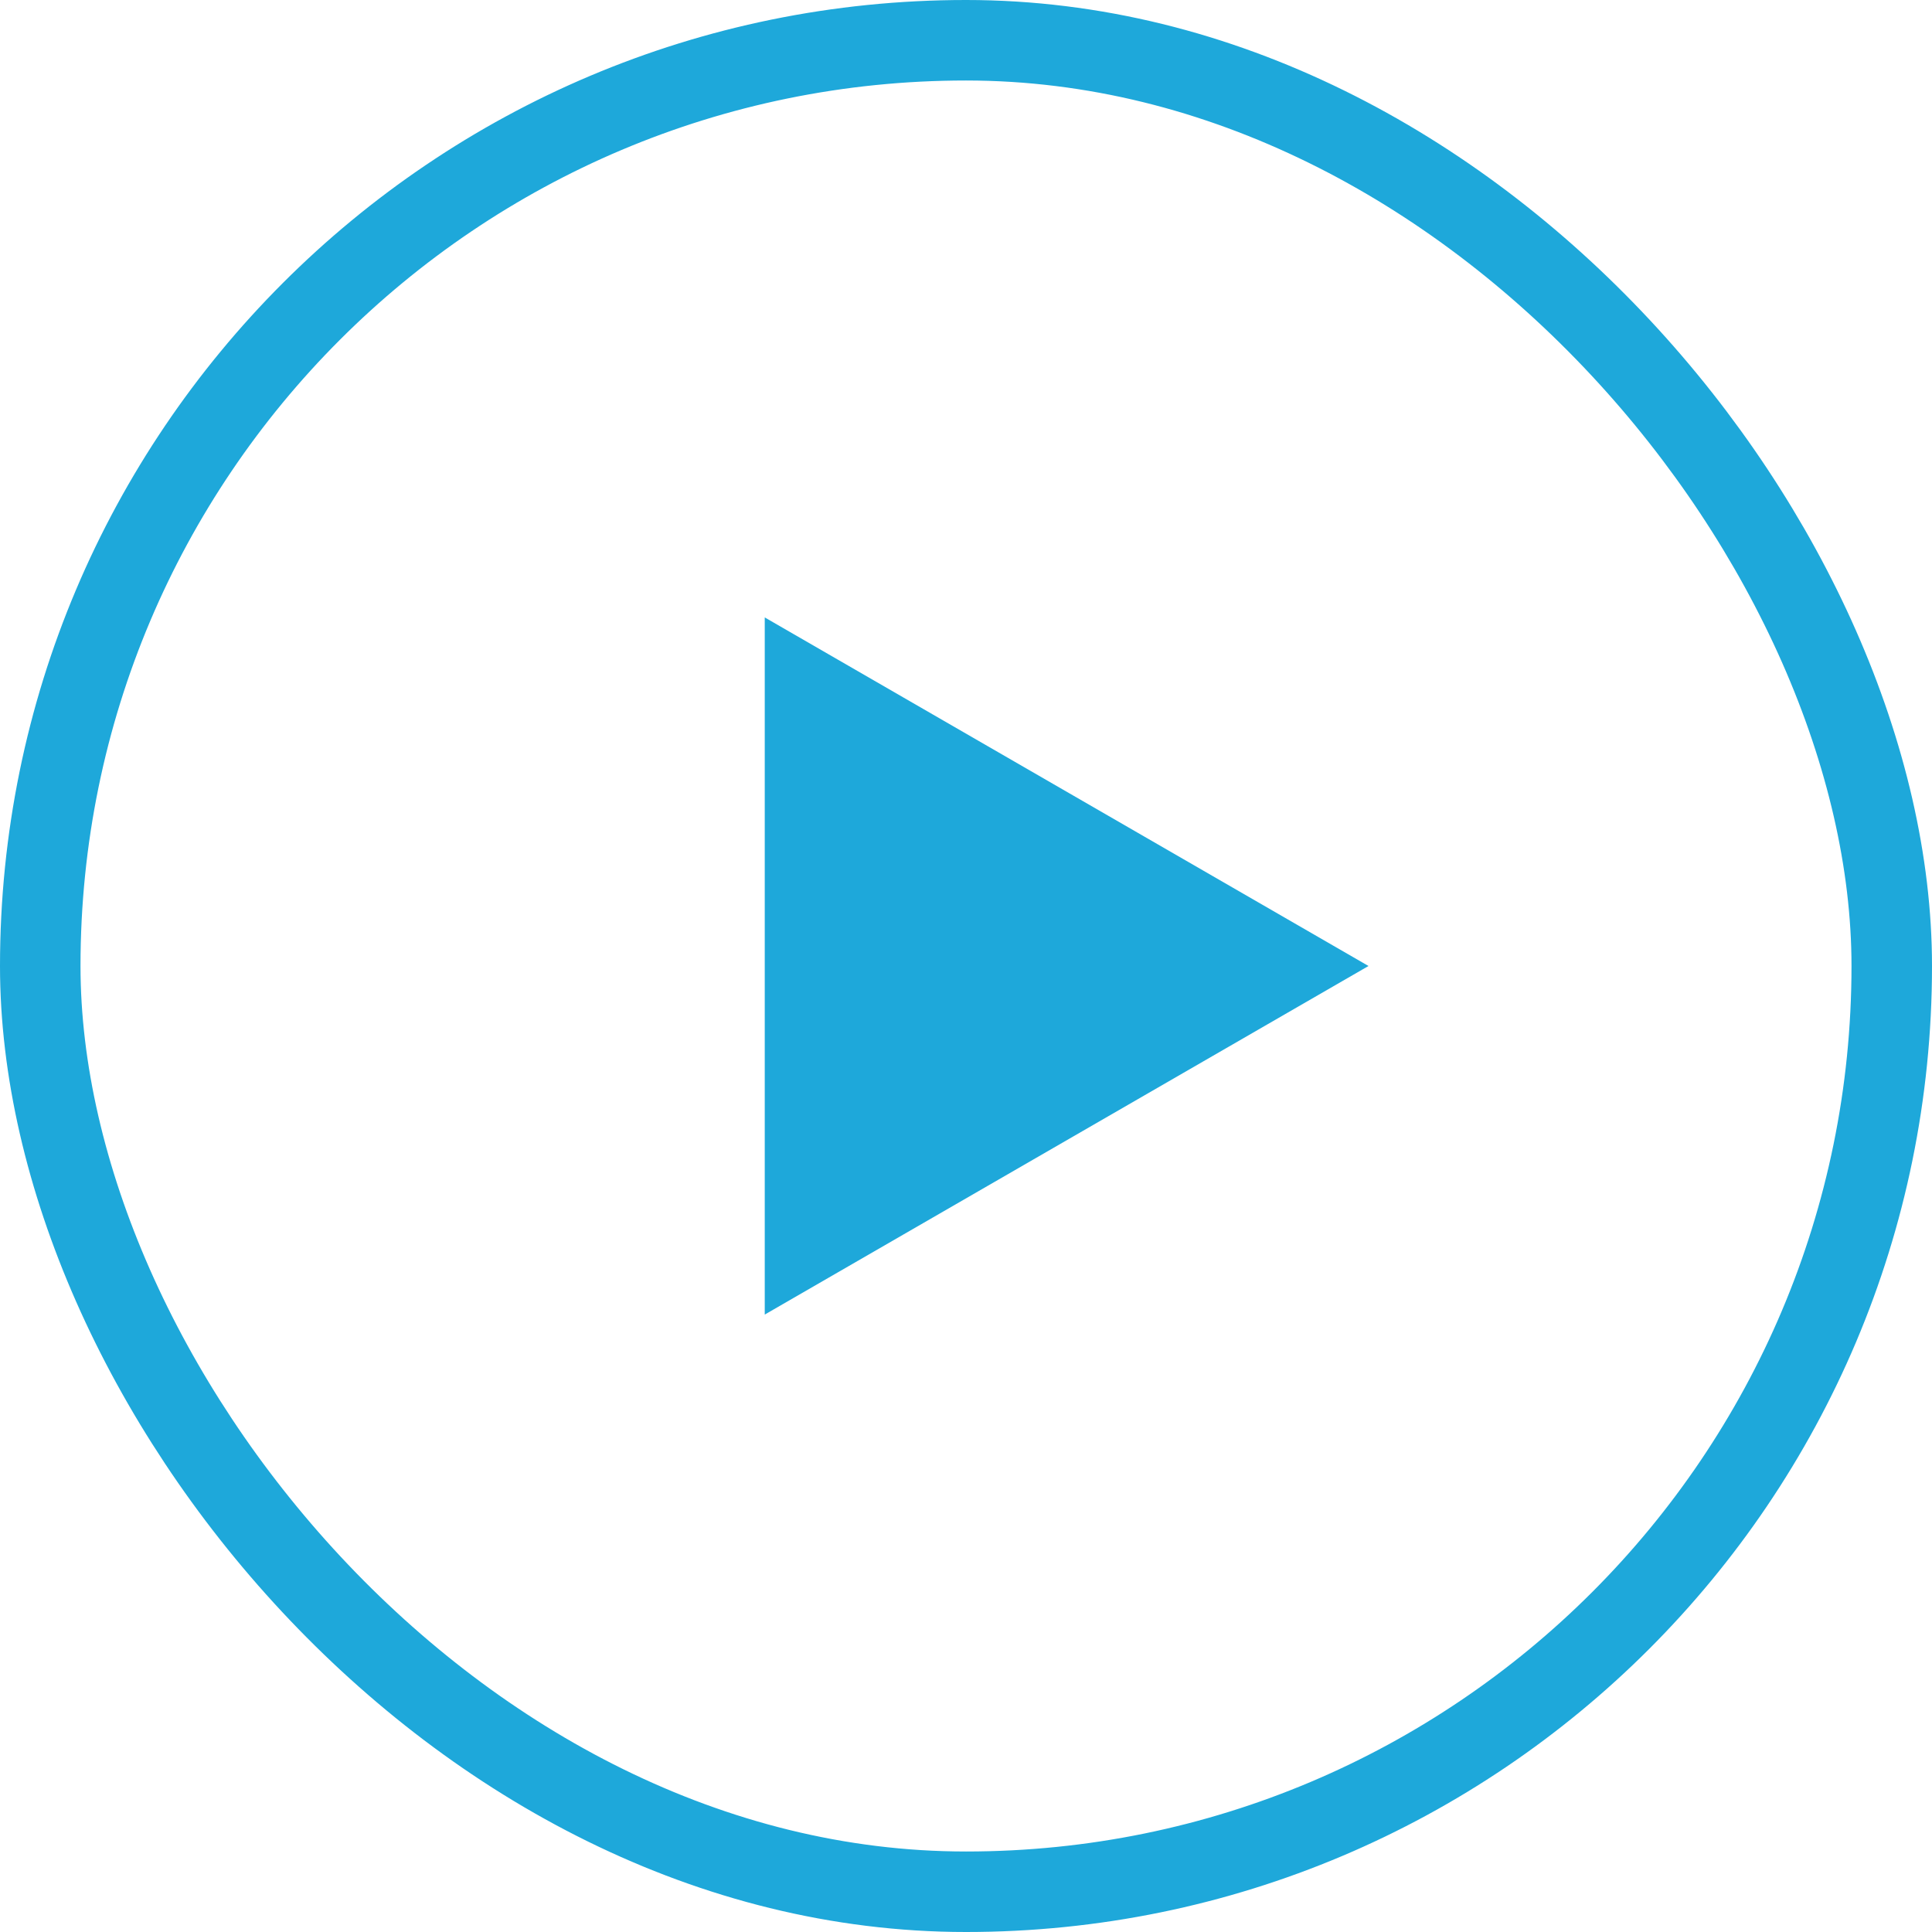
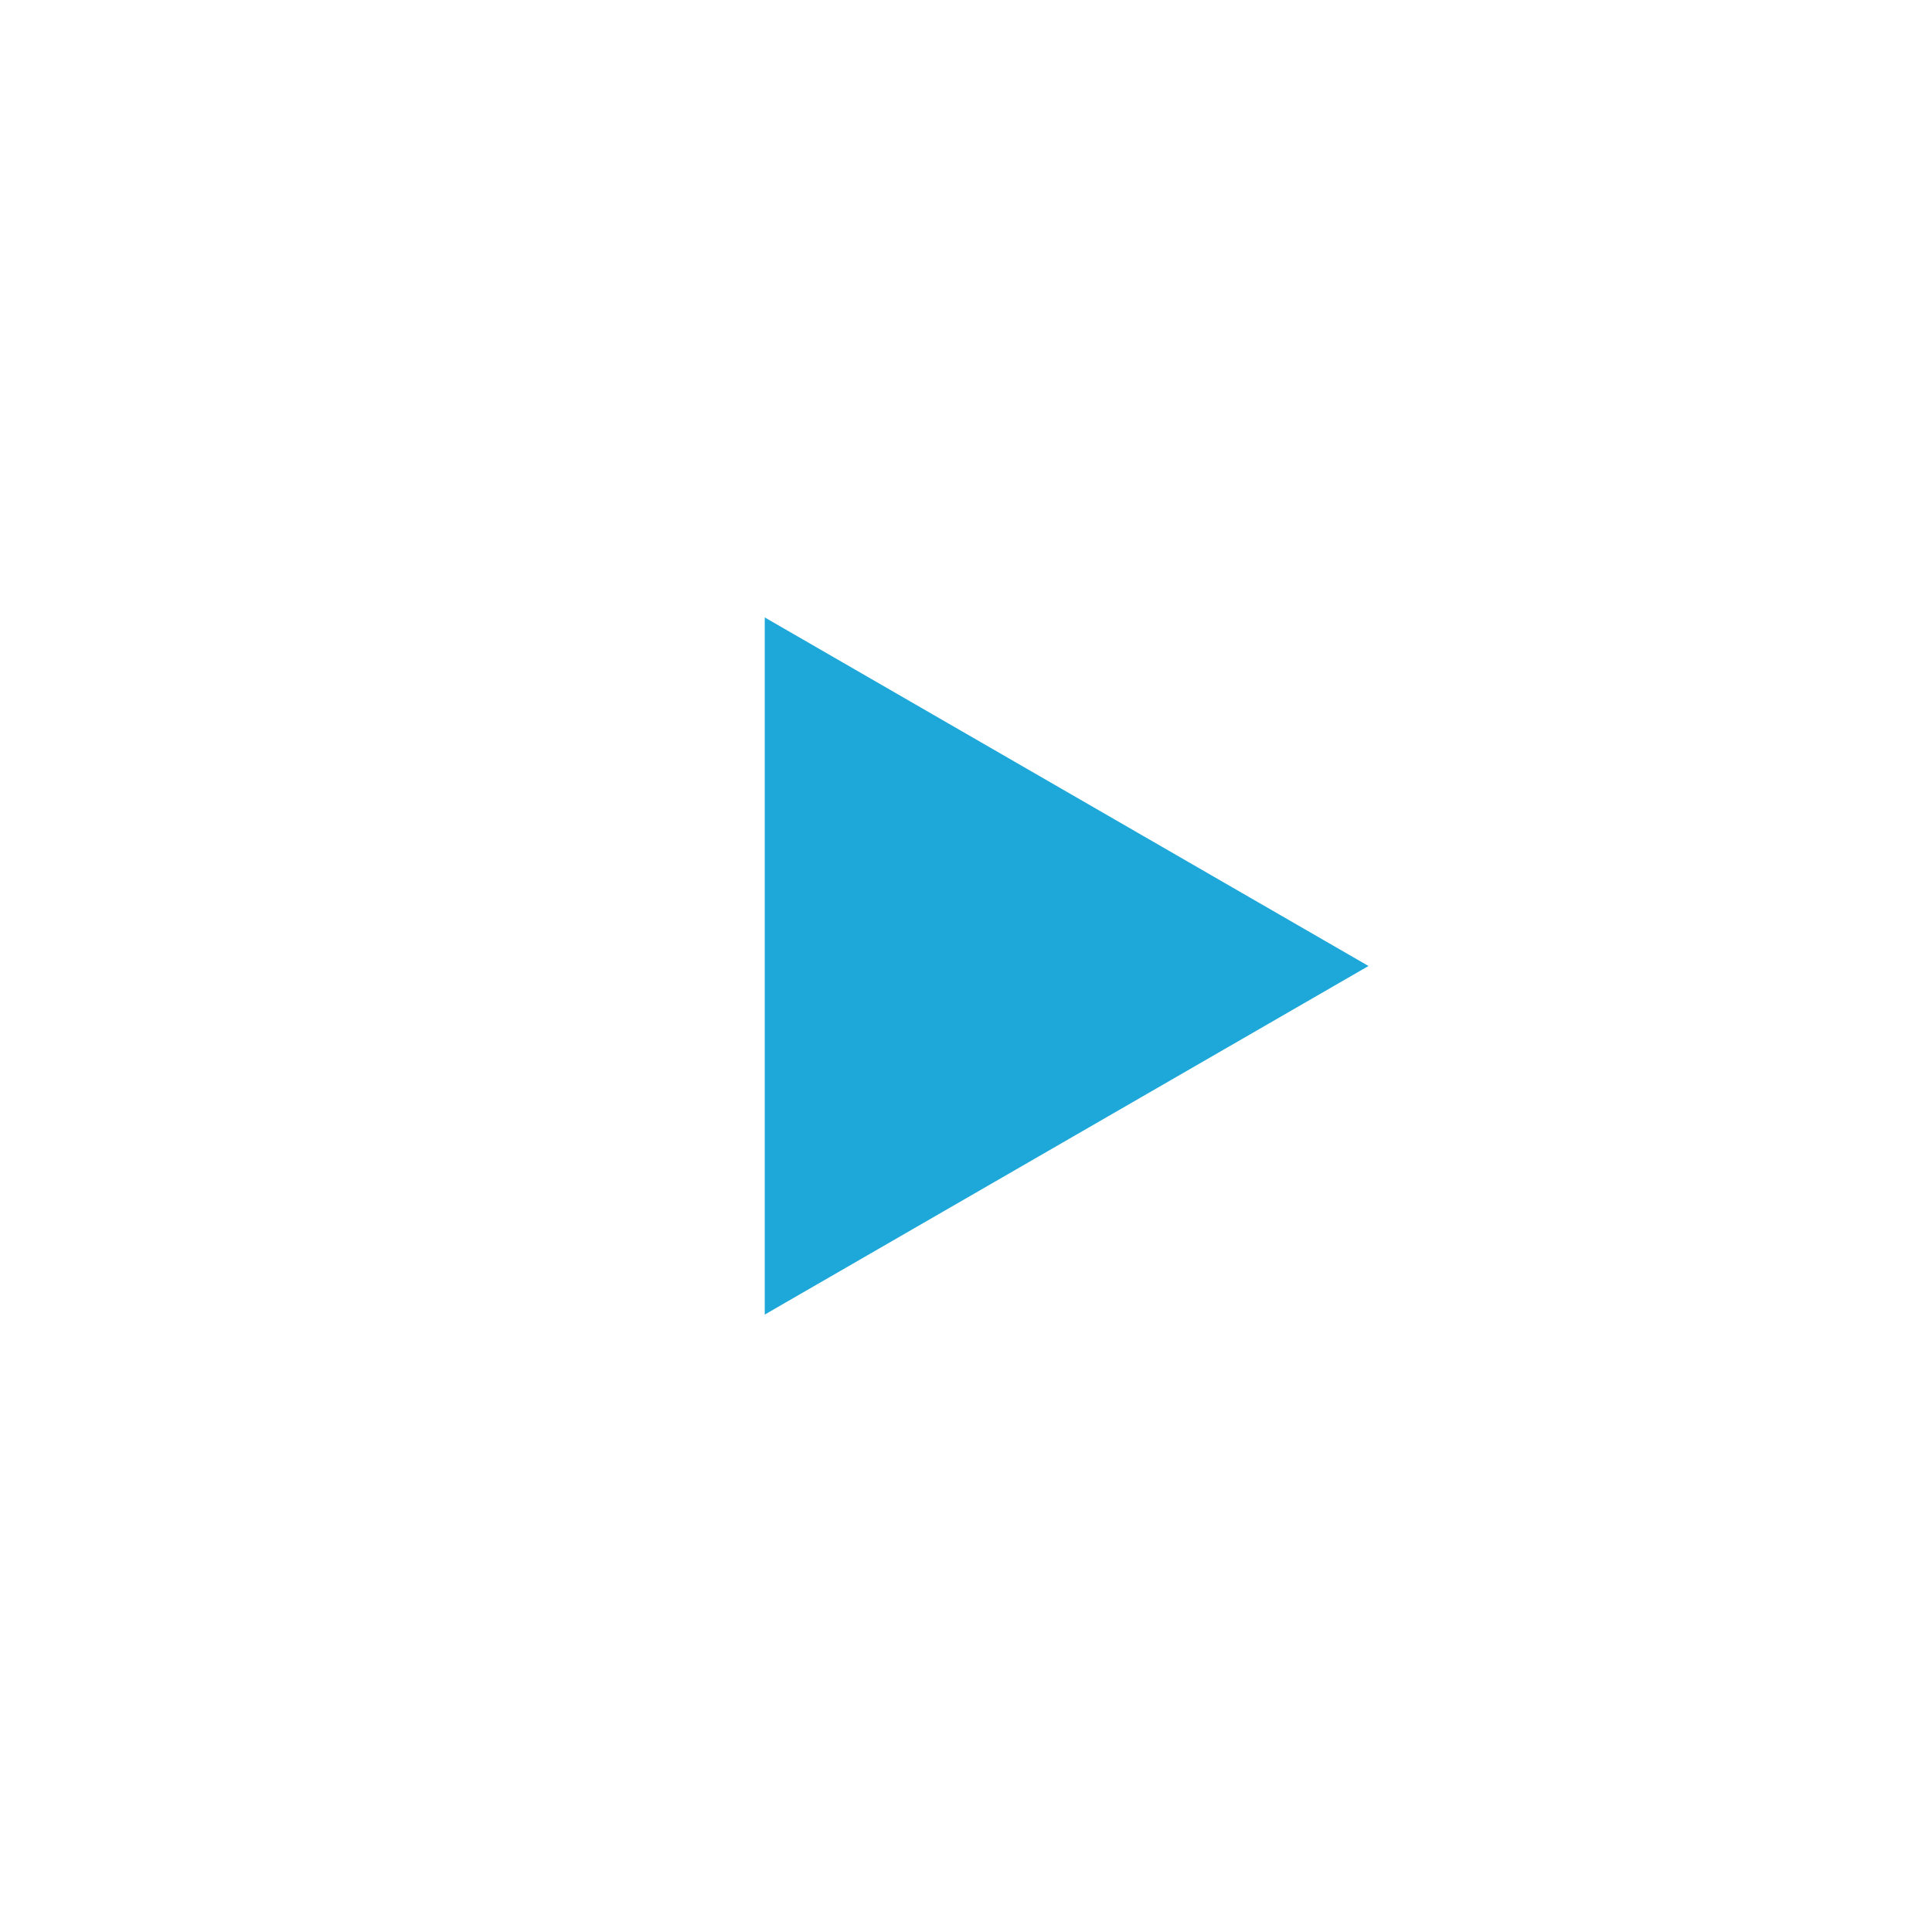
<svg xmlns="http://www.w3.org/2000/svg" width="24" height="24" viewBox="0 0 24 24" fill="none">
-   <path d="M17 12L9.5 16.33L9.5 7.67L17 12Z" fill="#1EA8DA" />
-   <rect x="0.5" y="0.5" width="23" height="23" rx="11.5" stroke="#1EA8DA" />
+   <path d="M17 12L9.5 16.33L9.5 7.67L17 12" fill="#1EA8DA" />
</svg>